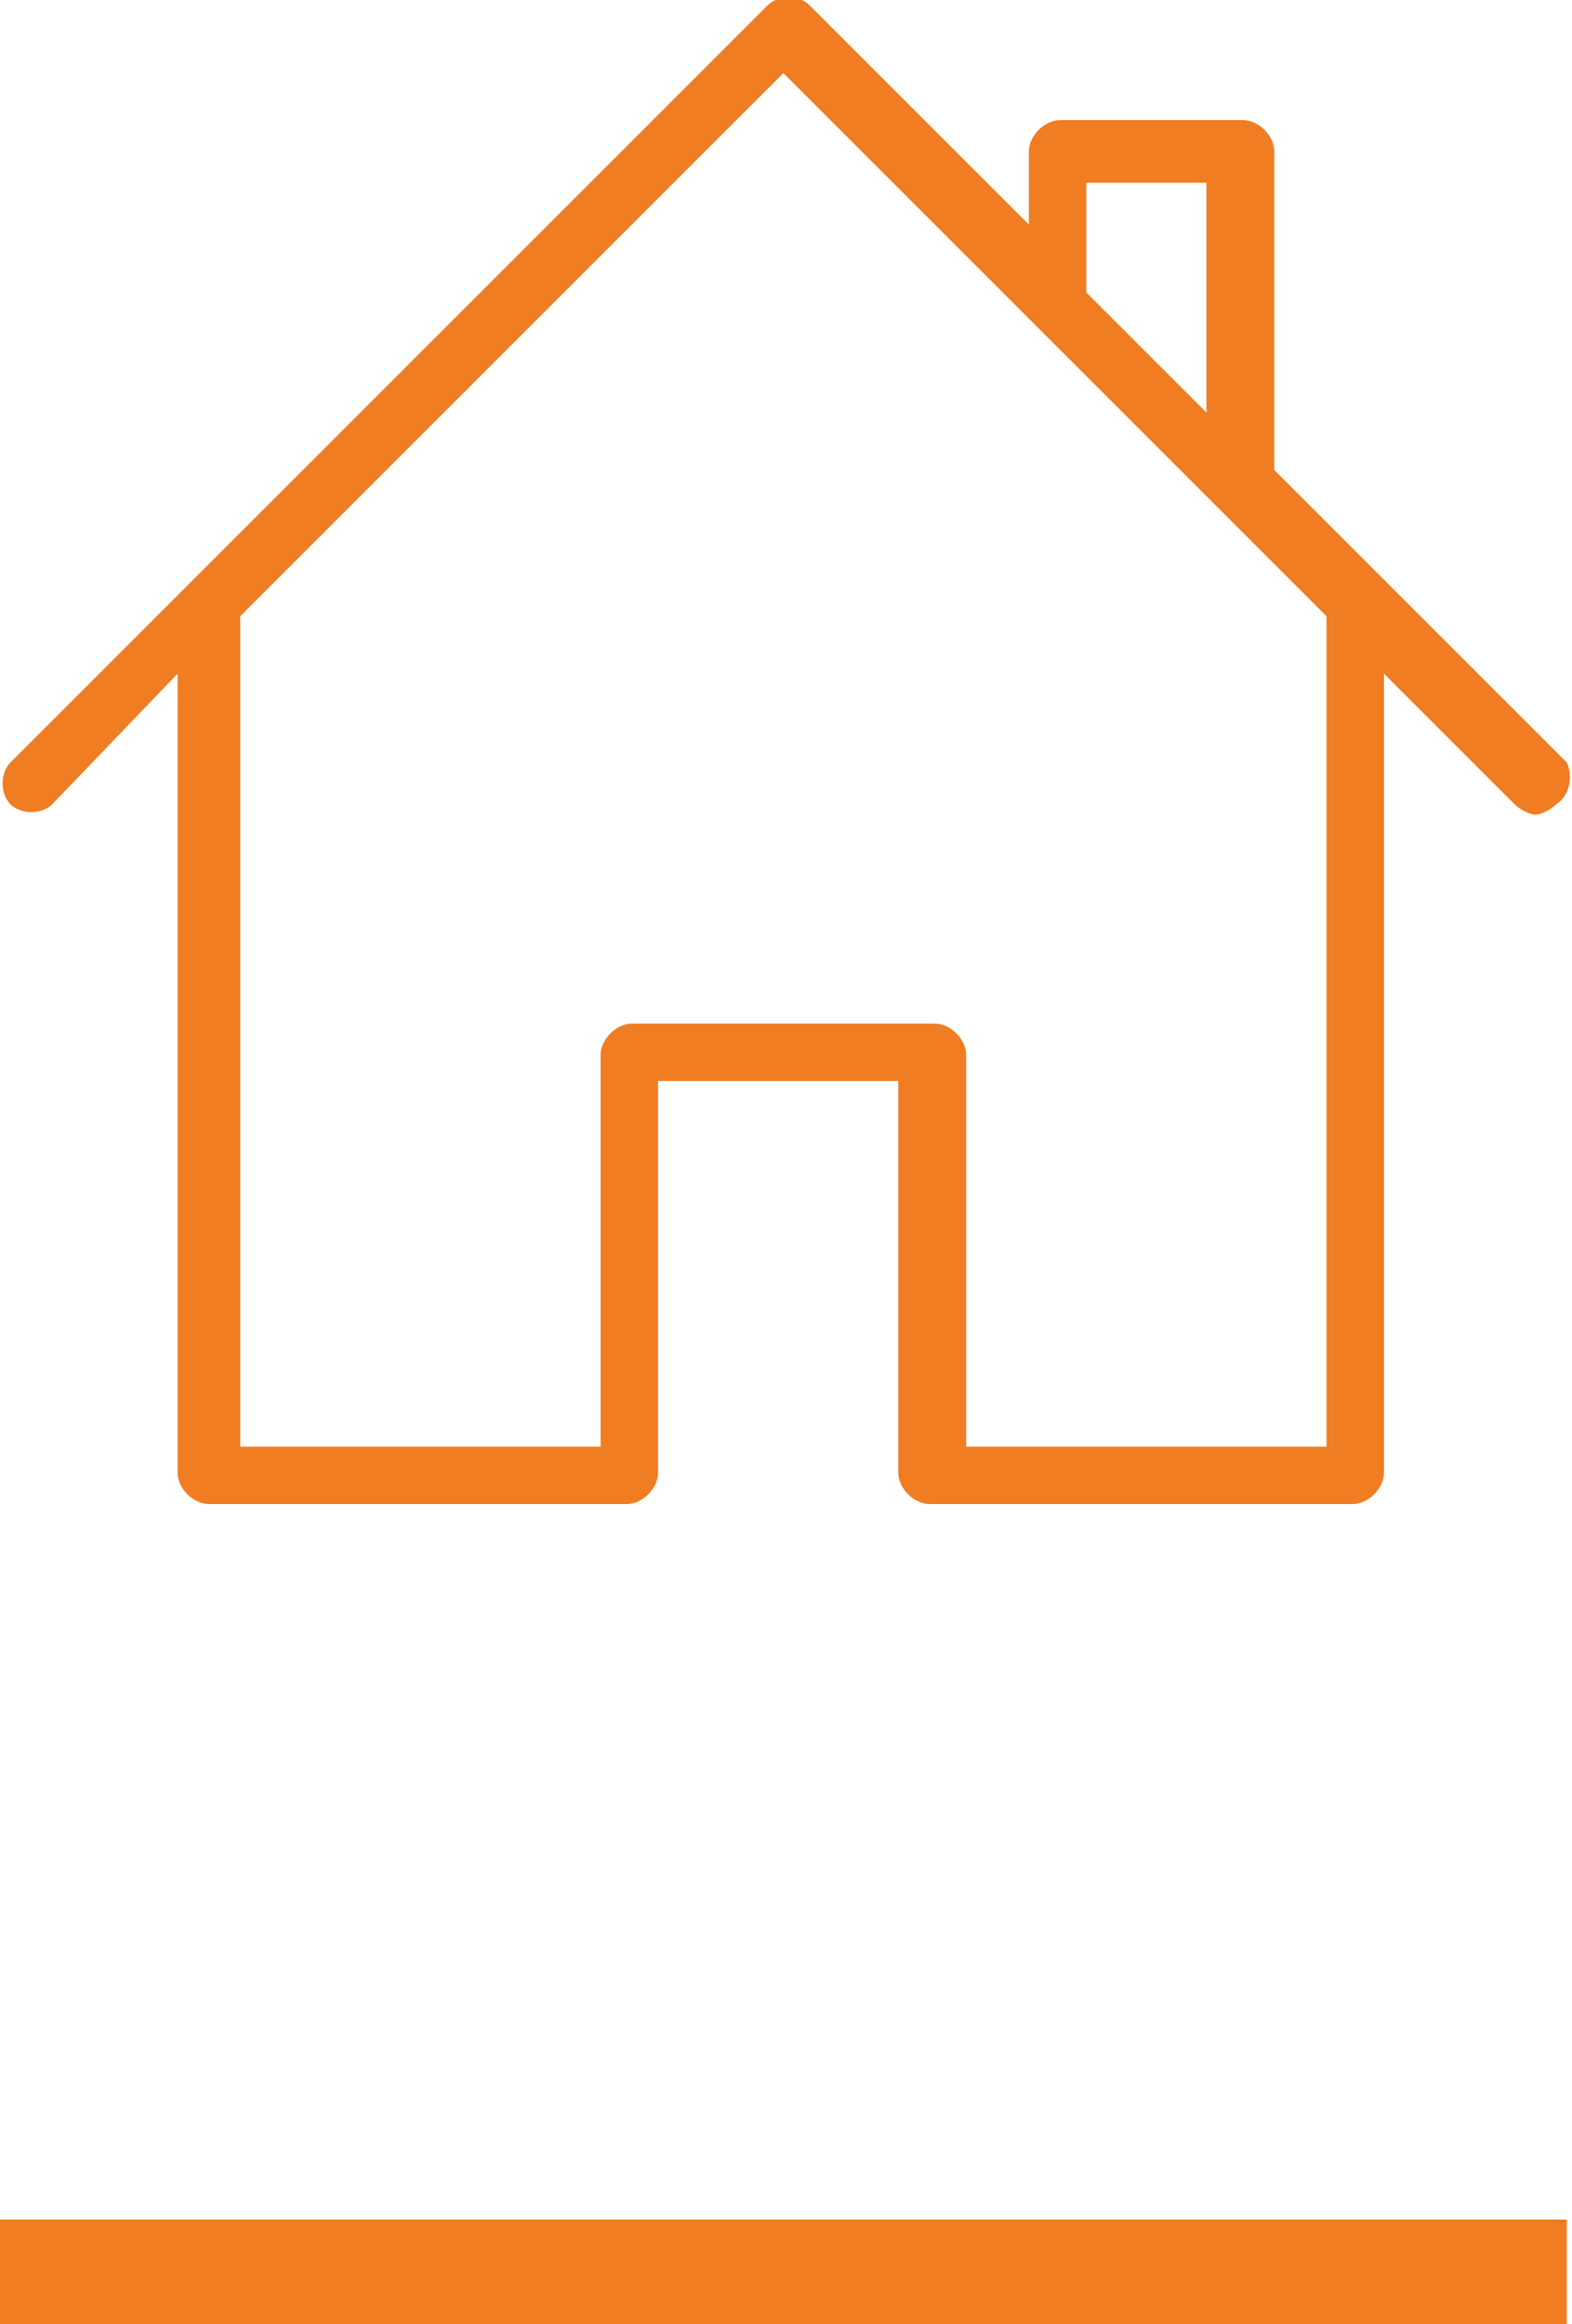
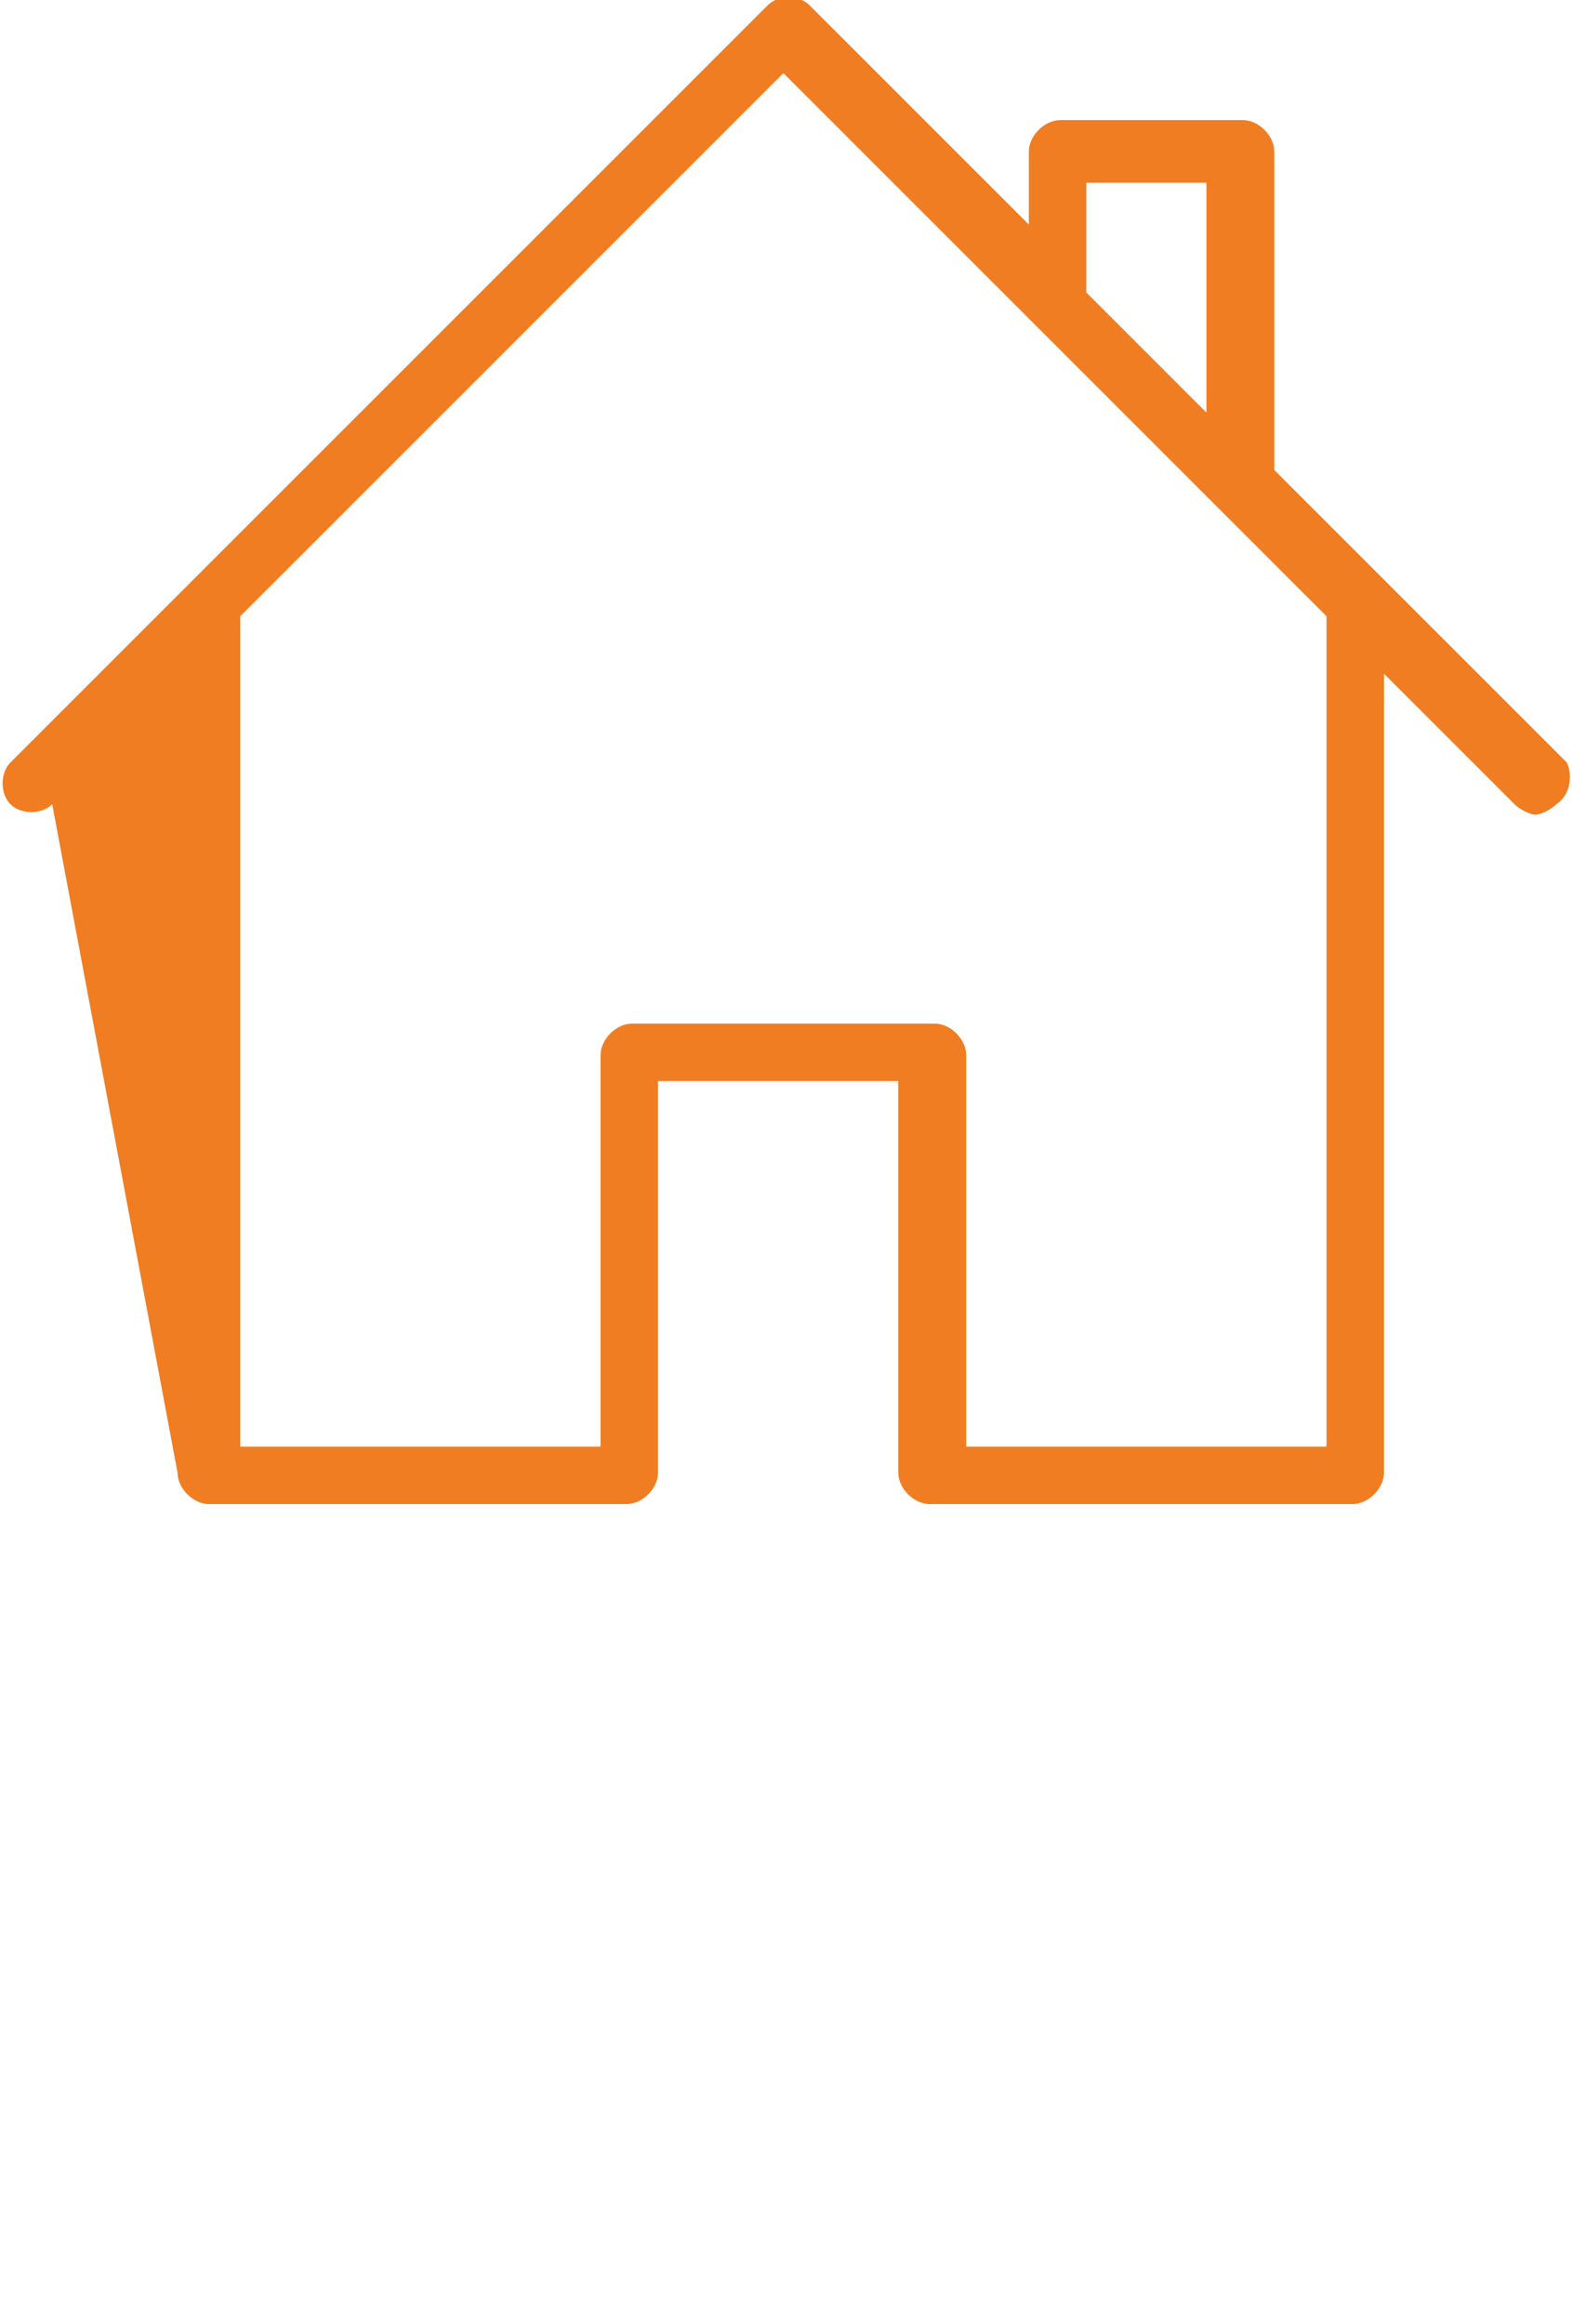
<svg xmlns="http://www.w3.org/2000/svg" version="1.1" id="Layer_1" x="0px" y="0px" viewBox="0 0 30.1 44.5" style="enable-background:new 0 0 30.1 44.5;" xml:space="preserve">
  <style type="text/css">
	.st0{fill:#F07D22;}
</style>
  <g>
-     <path class="st0" d="M29.8,15.4c-0.1,0.1-0.3,0.2-0.4,0.2c-0.1,0-0.3-0.1-0.4-0.2l-2.5-2.5v15.3c0,0.3-0.3,0.6-0.6,0.6h-8.1   c-0.3,0-0.6-0.3-0.6-0.6v-7.5h-4.6v7.5c0,0.3-0.3,0.6-0.6,0.6H4c-0.3,0-0.6-0.3-0.6-0.6V12.9L1,15.4c-0.2,0.2-0.6,0.2-0.8,0   s-0.2-0.6,0-0.8l3.5-3.5l0,0l11-11c0.2-0.2,0.6-0.2,0.8,0l4.2,4.2V2.9c0-0.3,0.3-0.6,0.6-0.6h3.5c0.3,0,0.6,0.3,0.6,0.6V9l2.1,2.1   l0,0l3.5,3.5C30.1,14.8,30.1,15.2,29.8,15.4z M23.1,3.5h-2.3v2.1l2.3,2.3V3.5z M23.2,9.6L23.2,9.6l-3.5-3.5l0,0L15,1.4L4.6,11.8   v15.9h6.9v-7.5c0-0.3,0.3-0.6,0.6-0.6h5.8c0.3,0,0.6,0.3,0.6,0.6v7.5h6.9V11.8L23.2,9.6z" />
-     <rect y="42.5" class="st0" width="30" height="2" />
+     <path class="st0" d="M29.8,15.4c-0.1,0.1-0.3,0.2-0.4,0.2c-0.1,0-0.3-0.1-0.4-0.2l-2.5-2.5v15.3c0,0.3-0.3,0.6-0.6,0.6h-8.1   c-0.3,0-0.6-0.3-0.6-0.6v-7.5h-4.6v7.5c0,0.3-0.3,0.6-0.6,0.6H4c-0.3,0-0.6-0.3-0.6-0.6L1,15.4c-0.2,0.2-0.6,0.2-0.8,0   s-0.2-0.6,0-0.8l3.5-3.5l0,0l11-11c0.2-0.2,0.6-0.2,0.8,0l4.2,4.2V2.9c0-0.3,0.3-0.6,0.6-0.6h3.5c0.3,0,0.6,0.3,0.6,0.6V9l2.1,2.1   l0,0l3.5,3.5C30.1,14.8,30.1,15.2,29.8,15.4z M23.1,3.5h-2.3v2.1l2.3,2.3V3.5z M23.2,9.6L23.2,9.6l-3.5-3.5l0,0L15,1.4L4.6,11.8   v15.9h6.9v-7.5c0-0.3,0.3-0.6,0.6-0.6h5.8c0.3,0,0.6,0.3,0.6,0.6v7.5h6.9V11.8L23.2,9.6z" />
  </g>
</svg>